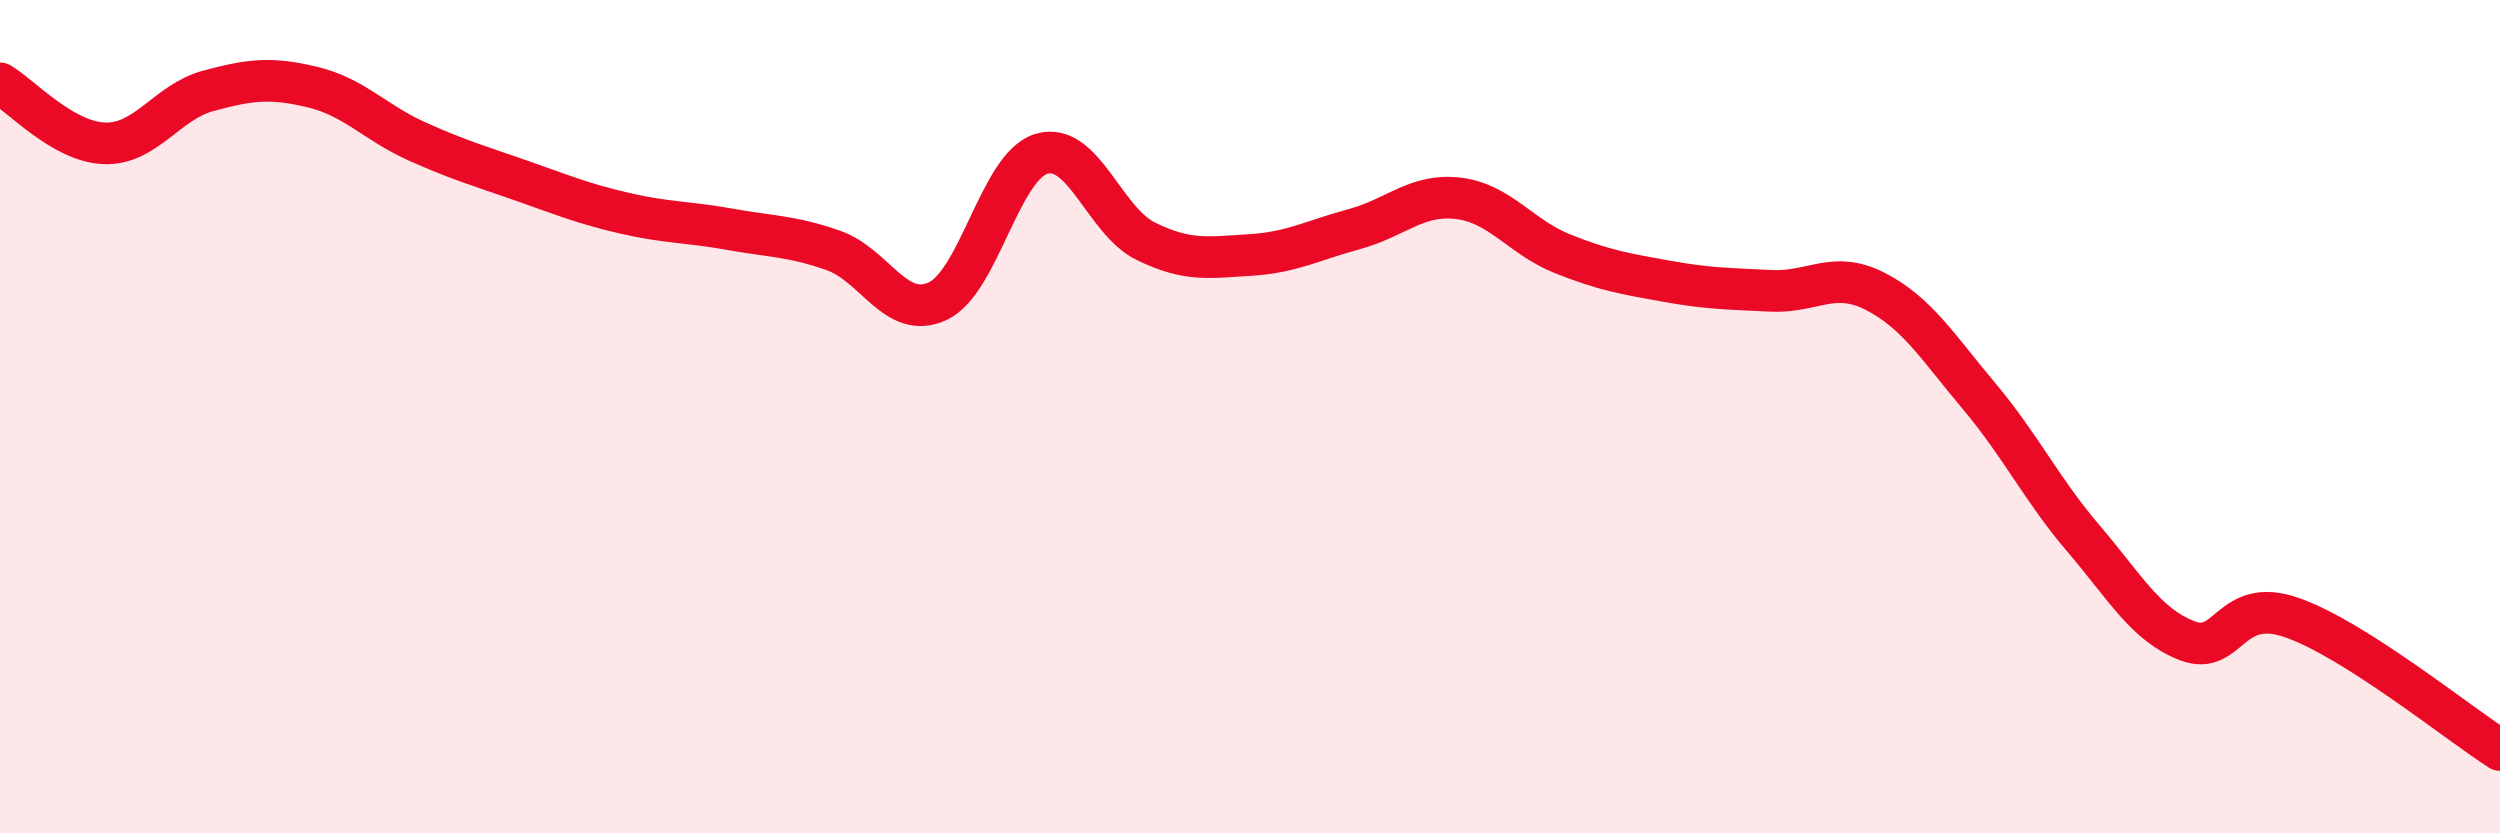
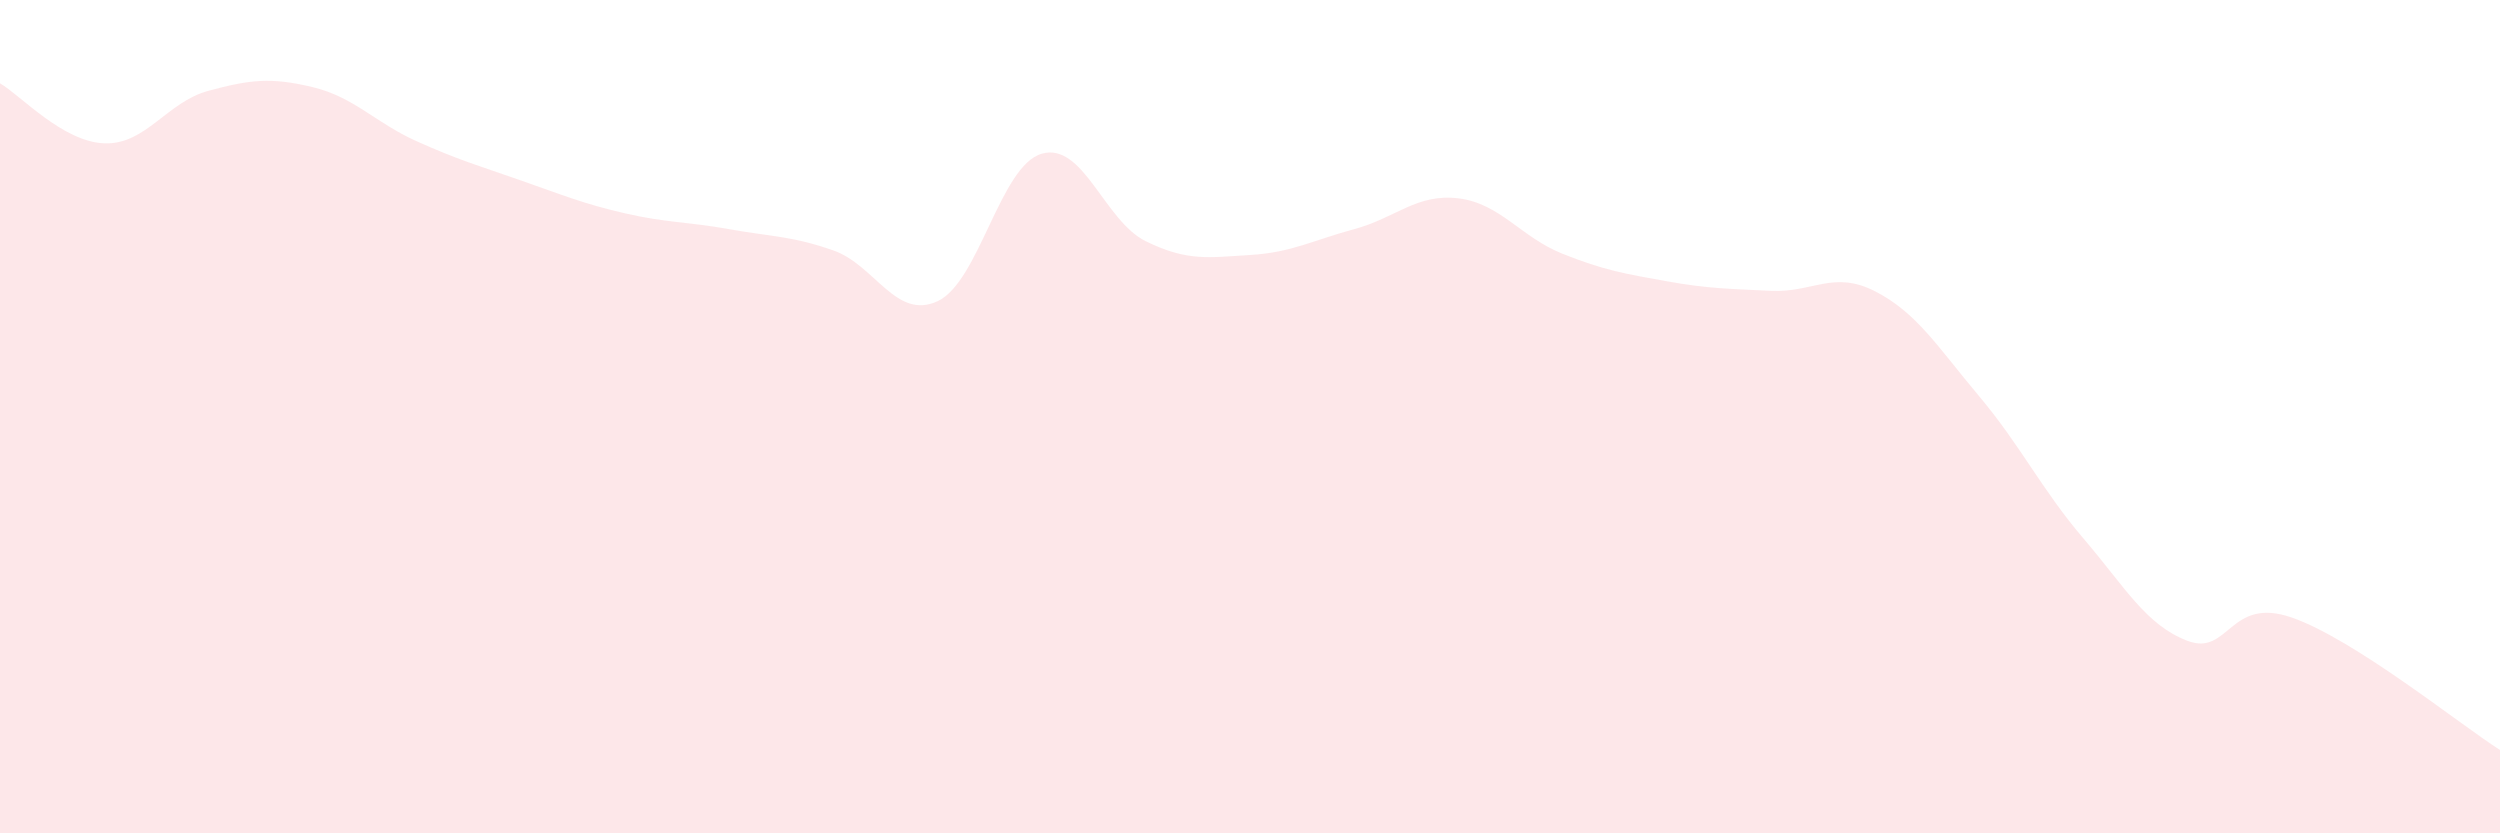
<svg xmlns="http://www.w3.org/2000/svg" width="60" height="20" viewBox="0 0 60 20">
  <path d="M 0,2 C 0.5,2.29 1.5,3.4 2.5,3.44 C 3.5,3.48 4,2.45 5,2.18 C 6,1.91 6.5,1.85 7.5,2.09 C 8.5,2.33 9,2.94 10,3.39 C 11,3.84 11.5,3.98 12.5,4.33 C 13.5,4.68 14,4.89 15,5.12 C 16,5.35 16.5,5.32 17.5,5.5 C 18.5,5.68 19,5.66 20,6.01 C 21,6.36 21.5,7.69 22.5,7.23 C 23.5,6.77 24,3.98 25,3.69 C 26,3.4 26.5,5.3 27.5,5.79 C 28.5,6.28 29,6.18 30,6.12 C 31,6.06 31.5,5.77 32.5,5.5 C 33.5,5.23 34,4.64 35,4.76 C 36,4.88 36.5,5.69 37.5,6.09 C 38.5,6.49 39,6.57 40,6.75 C 41,6.93 41.5,6.93 42.5,6.98 C 43.5,7.03 44,6.48 45,6.99 C 46,7.5 46.5,8.32 47.5,9.51 C 48.5,10.7 49,11.75 50,12.92 C 51,14.09 51.5,15 52.5,15.38 C 53.5,15.76 53.5,14.3 55,14.82 C 56.5,15.34 59,17.36 60,18L60 20L0 20Z" fill="#EB0A25" opacity="0.1" stroke-linecap="round" stroke-linejoin="round" />
-   <path d="M 0,2 C 0.5,2.29 1.5,3.4 2.5,3.44 C 3.5,3.48 4,2.45 5,2.18 C 6,1.91 6.5,1.85 7.5,2.09 C 8.5,2.33 9,2.94 10,3.39 C 11,3.84 11.5,3.98 12.5,4.33 C 13.5,4.68 14,4.89 15,5.12 C 16,5.35 16.5,5.32 17.5,5.5 C 18.5,5.68 19,5.66 20,6.01 C 21,6.36 21.5,7.69 22.5,7.23 C 23.5,6.77 24,3.98 25,3.69 C 26,3.4 26.5,5.3 27.5,5.79 C 28.5,6.28 29,6.18 30,6.12 C 31,6.06 31.5,5.77 32.5,5.5 C 33.5,5.23 34,4.64 35,4.76 C 36,4.88 36.5,5.69 37.5,6.09 C 38.5,6.49 39,6.57 40,6.75 C 41,6.93 41.5,6.93 42.5,6.98 C 43.5,7.03 44,6.48 45,6.99 C 46,7.5 46.5,8.32 47.5,9.51 C 48.5,10.7 49,11.75 50,12.92 C 51,14.09 51.5,15 52.5,15.38 C 53.5,15.76 53.5,14.3 55,14.82 C 56.5,15.34 59,17.36 60,18" stroke="#EB0A25" stroke-width="1" fill="none" stroke-linecap="round" stroke-linejoin="round" />
</svg>